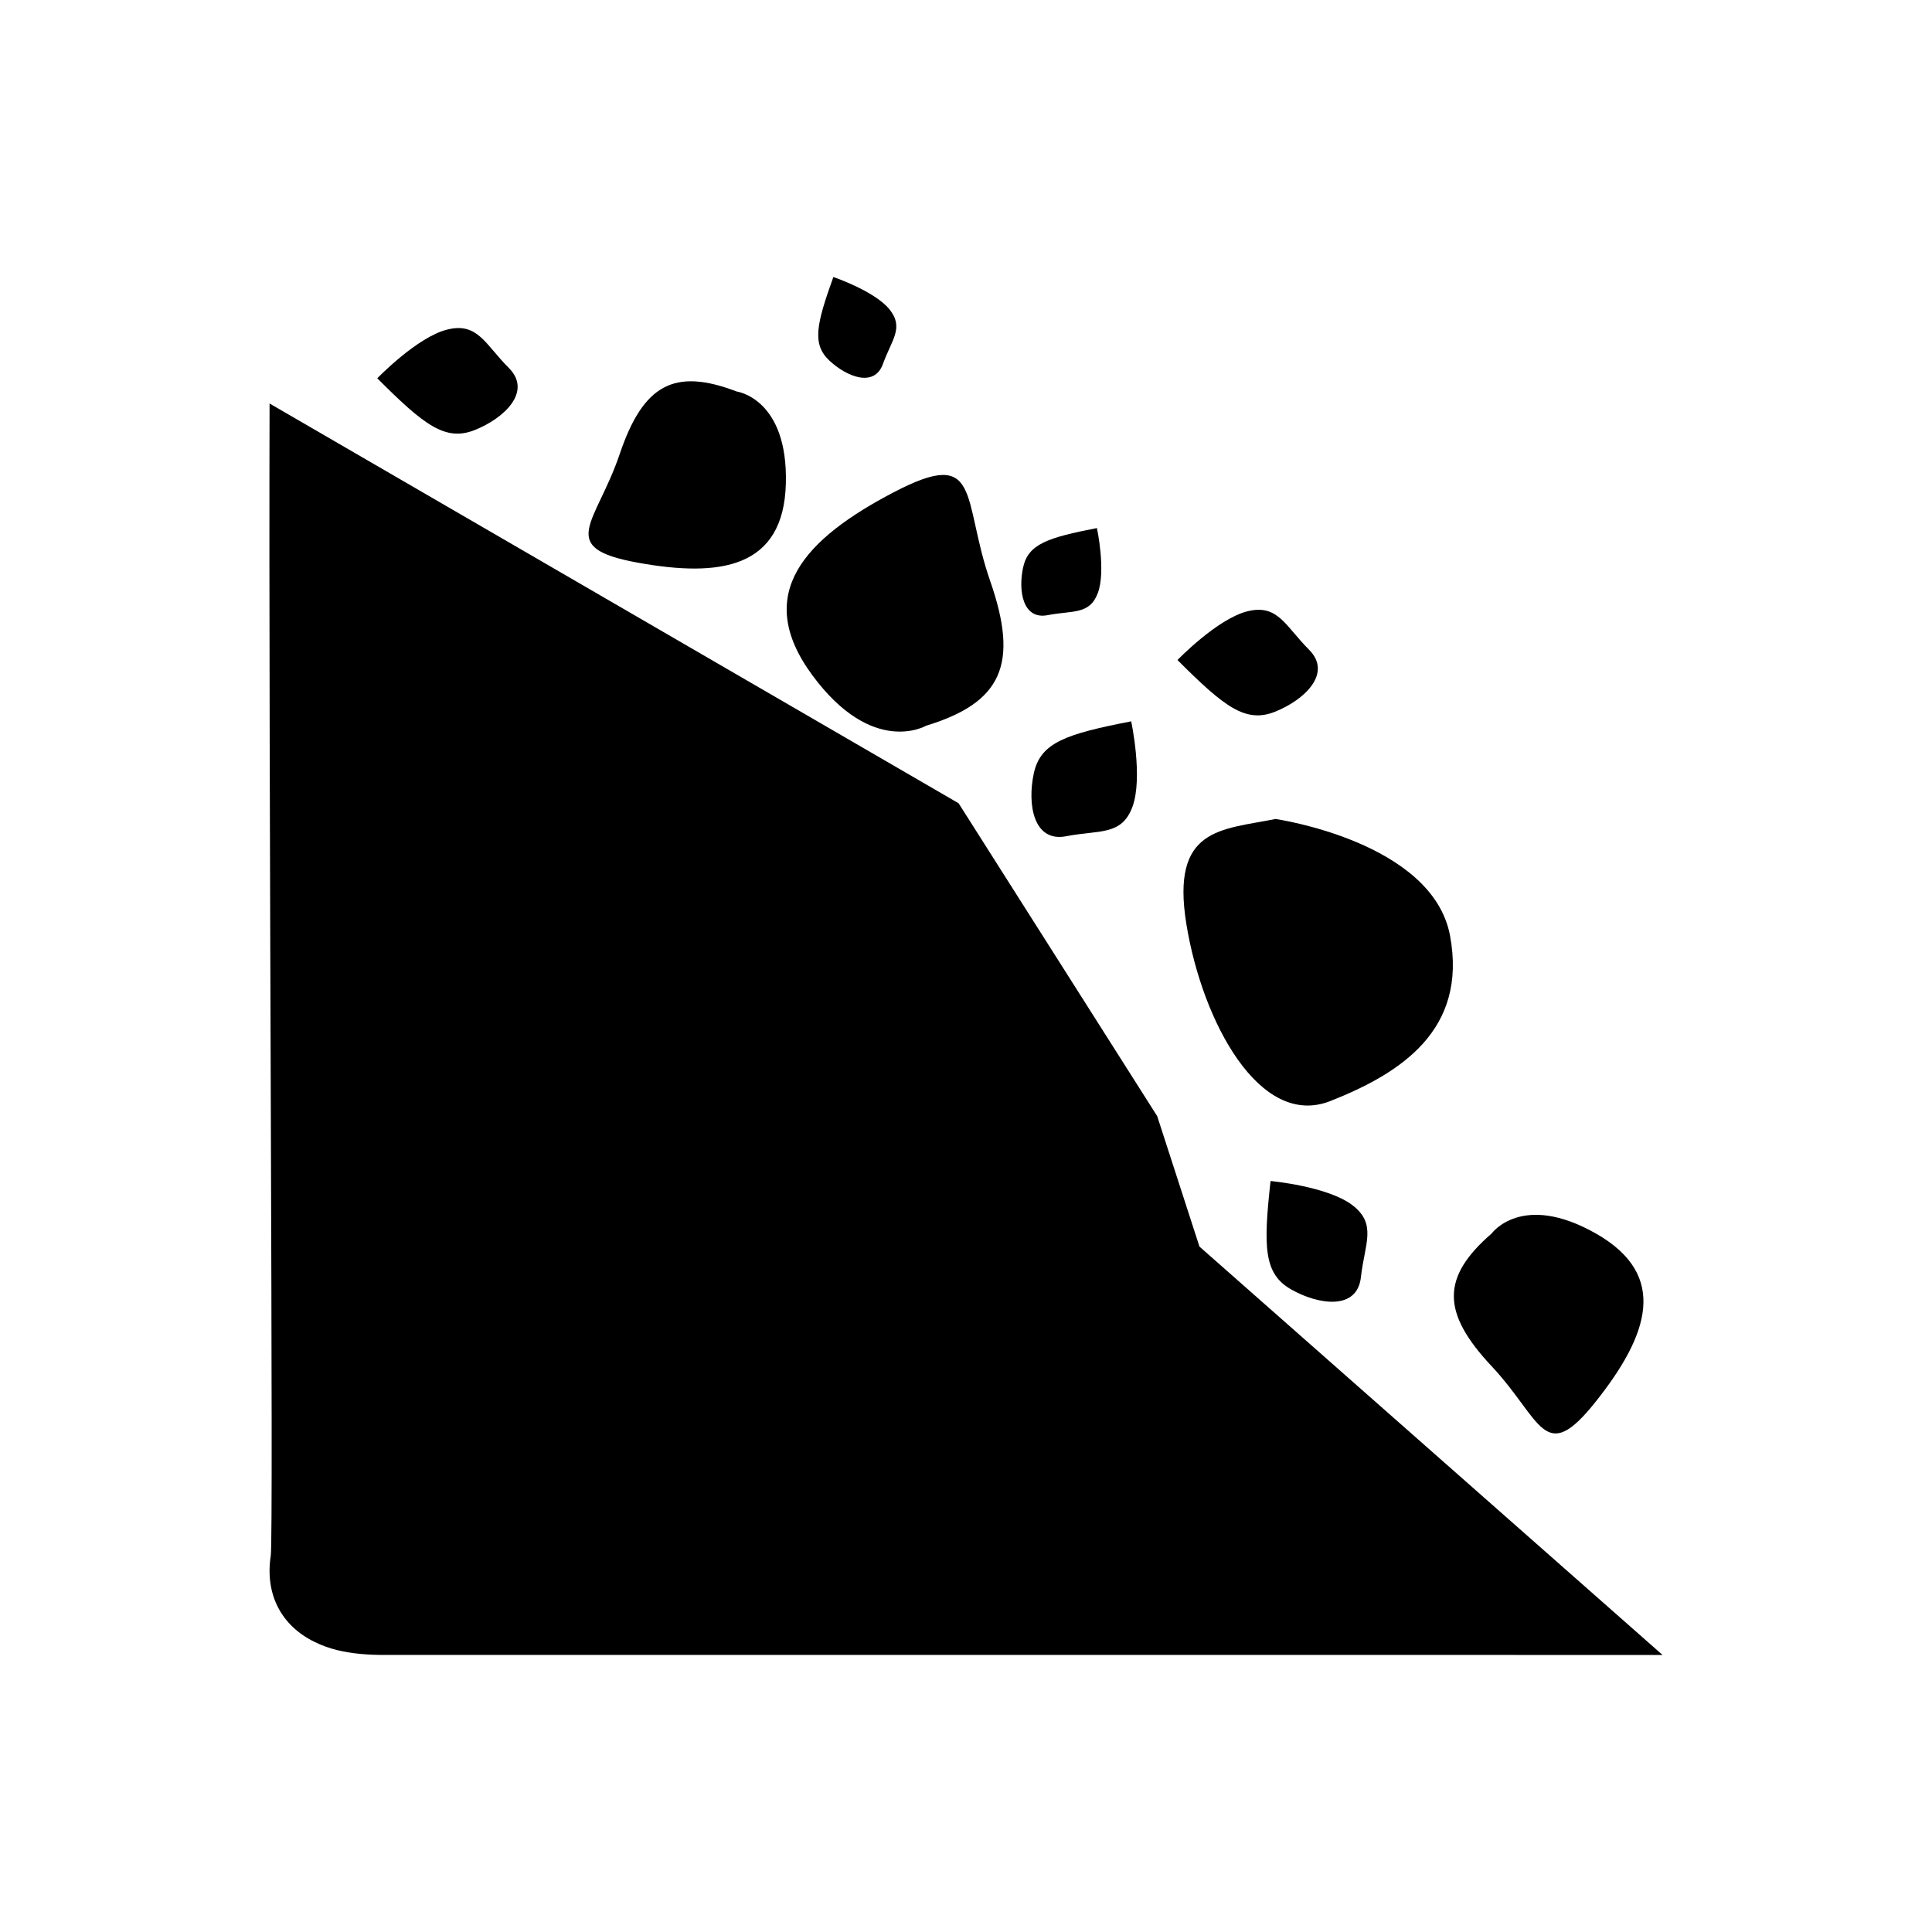
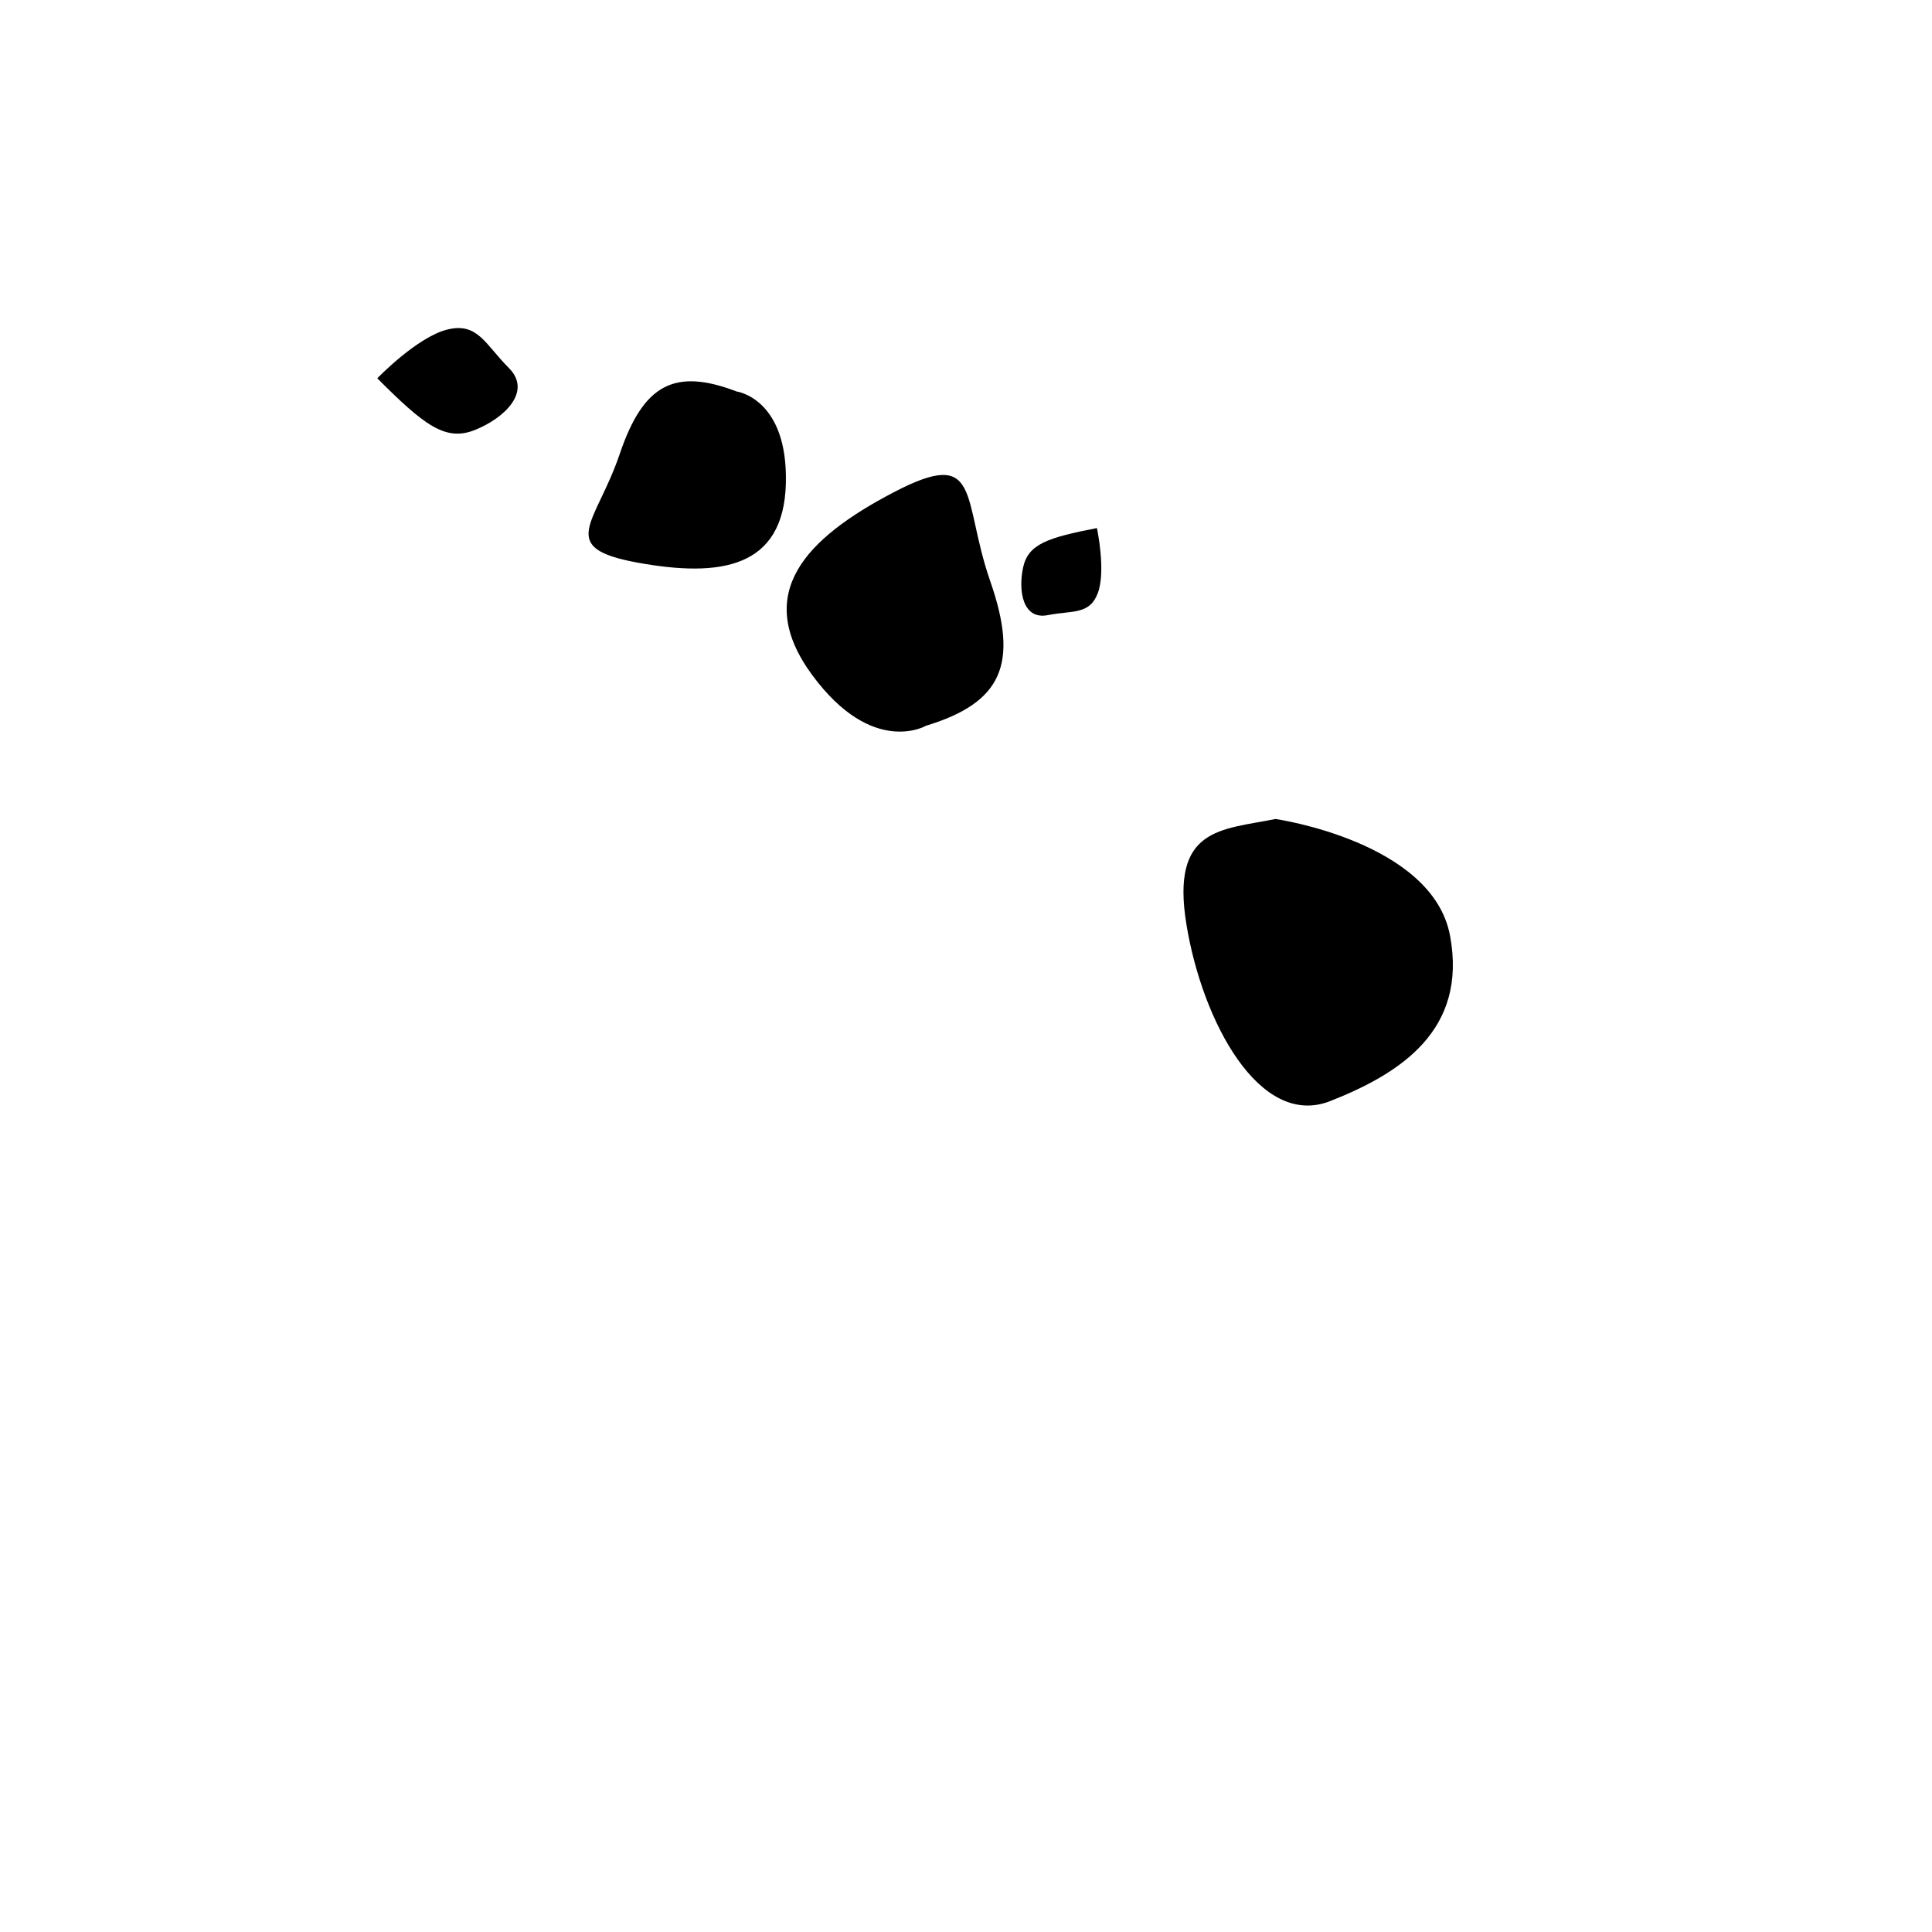
<svg xmlns="http://www.w3.org/2000/svg" fill="#000000" width="800px" height="800px" version="1.1" viewBox="144 144 512 512">
  <g fill-rule="evenodd">
-     <path d="m461.87 474.36-11.199-34.566-52.633-82.922-182.6-105.94c-0.297 102.3 1.094 300.3 0.316 305.35-1.562 10.125 2.695 18.52 11.676 22.875 1.891 0.918 3.848 1.633 5.883 2.129 4.09 0.996 8.254 1.289 12.453 1.289 60.949-0.008 121.9-0.008 182.85-0.008 51.996 0 103.99 0.004 155.98 0.016z" />
-     <path d="m539.3 470.89c-13.355 11.574-13.355 20.926 0 35.172 13.355 14.246 13.828 26.711 27.617 9.348 13.789-17.363 19.602-33.391 0-44.52-19.605-11.129-27.617 0-27.617 0z" />
    <path d="m482.02 361.04c-14.336 2.91-27.82 2.148-23.605 27.945 4.211 25.797 19.434 54.172 38.113 46.812 18.68-7.356 36.383-18.812 31.754-43.797-4.633-24.984-46.262-30.961-46.262-30.961z" />
-     <path d="m456.04 318.91c12.34 12.336 18.02 16.84 25.852 13.707 7.832-3.133 15.273-10.184 9.008-16.449-6.266-6.266-8.23-12.141-16.258-10.184-8.023 1.957-18.602 12.926-18.602 12.926z" />
-     <path d="m480.71 456.98c-1.906 17.344-1.867 24.594 5.477 28.742 7.348 4.148 17.5 5.547 18.469-3.262s4.324-14.02-2.227-19.055c-6.547-5.035-21.719-6.426-21.719-6.426z" />
-     <path d="m443.78 335.16c-17.125 3.344-24.035 5.539-25.809 13.785-1.777 8.246-0.086 18.359 8.613 16.66 8.699-1.699 14.668-0.047 17.527-7.797 2.856-7.75-0.332-22.648-0.332-22.648z" />
+     <path d="m456.04 318.91z" />
    <path d="m434.7 283.94c-12.984 2.535-18.219 4.199-19.566 10.449-1.348 6.254-0.062 13.918 6.531 12.629 6.594-1.285 11.121-0.035 13.289-5.91s-0.254-17.168-0.254-17.168z" />
    <path d="m243.98 244.25c12.336 12.336 18.02 16.84 25.852 13.707s15.273-10.184 9.008-16.449-8.234-12.141-16.258-10.184c-8.027 1.957-18.602 12.926-18.602 12.926z" />
    <path d="m339.23 247.75c-16.508-6.312-24.75-1.902-31.012 16.598-6.258 18.5-17.027 24.797 4.789 28.762 21.812 3.965 38.688 1.527 39.254-21.008 0.566-22.539-13.031-24.352-13.031-24.352z" />
    <path d="m389.38 336.34c20.164-6.141 24.691-16.328 17.043-38.324-7.652-21.996-2.125-35.809-25.562-23.566-23.434 12.238-37.535 26.887-21.57 48.512 15.965 21.621 30.09 13.379 30.09 13.379z" />
-     <path d="m364.85 217.41c-4.473 12.449-5.727 17.801-1.043 22.16 4.684 4.359 11.922 7.184 14.191 0.859 2.273-6.324 5.664-9.57 1.727-14.441-3.938-4.871-14.875-8.578-14.875-8.578z" />
  </g>
</svg>